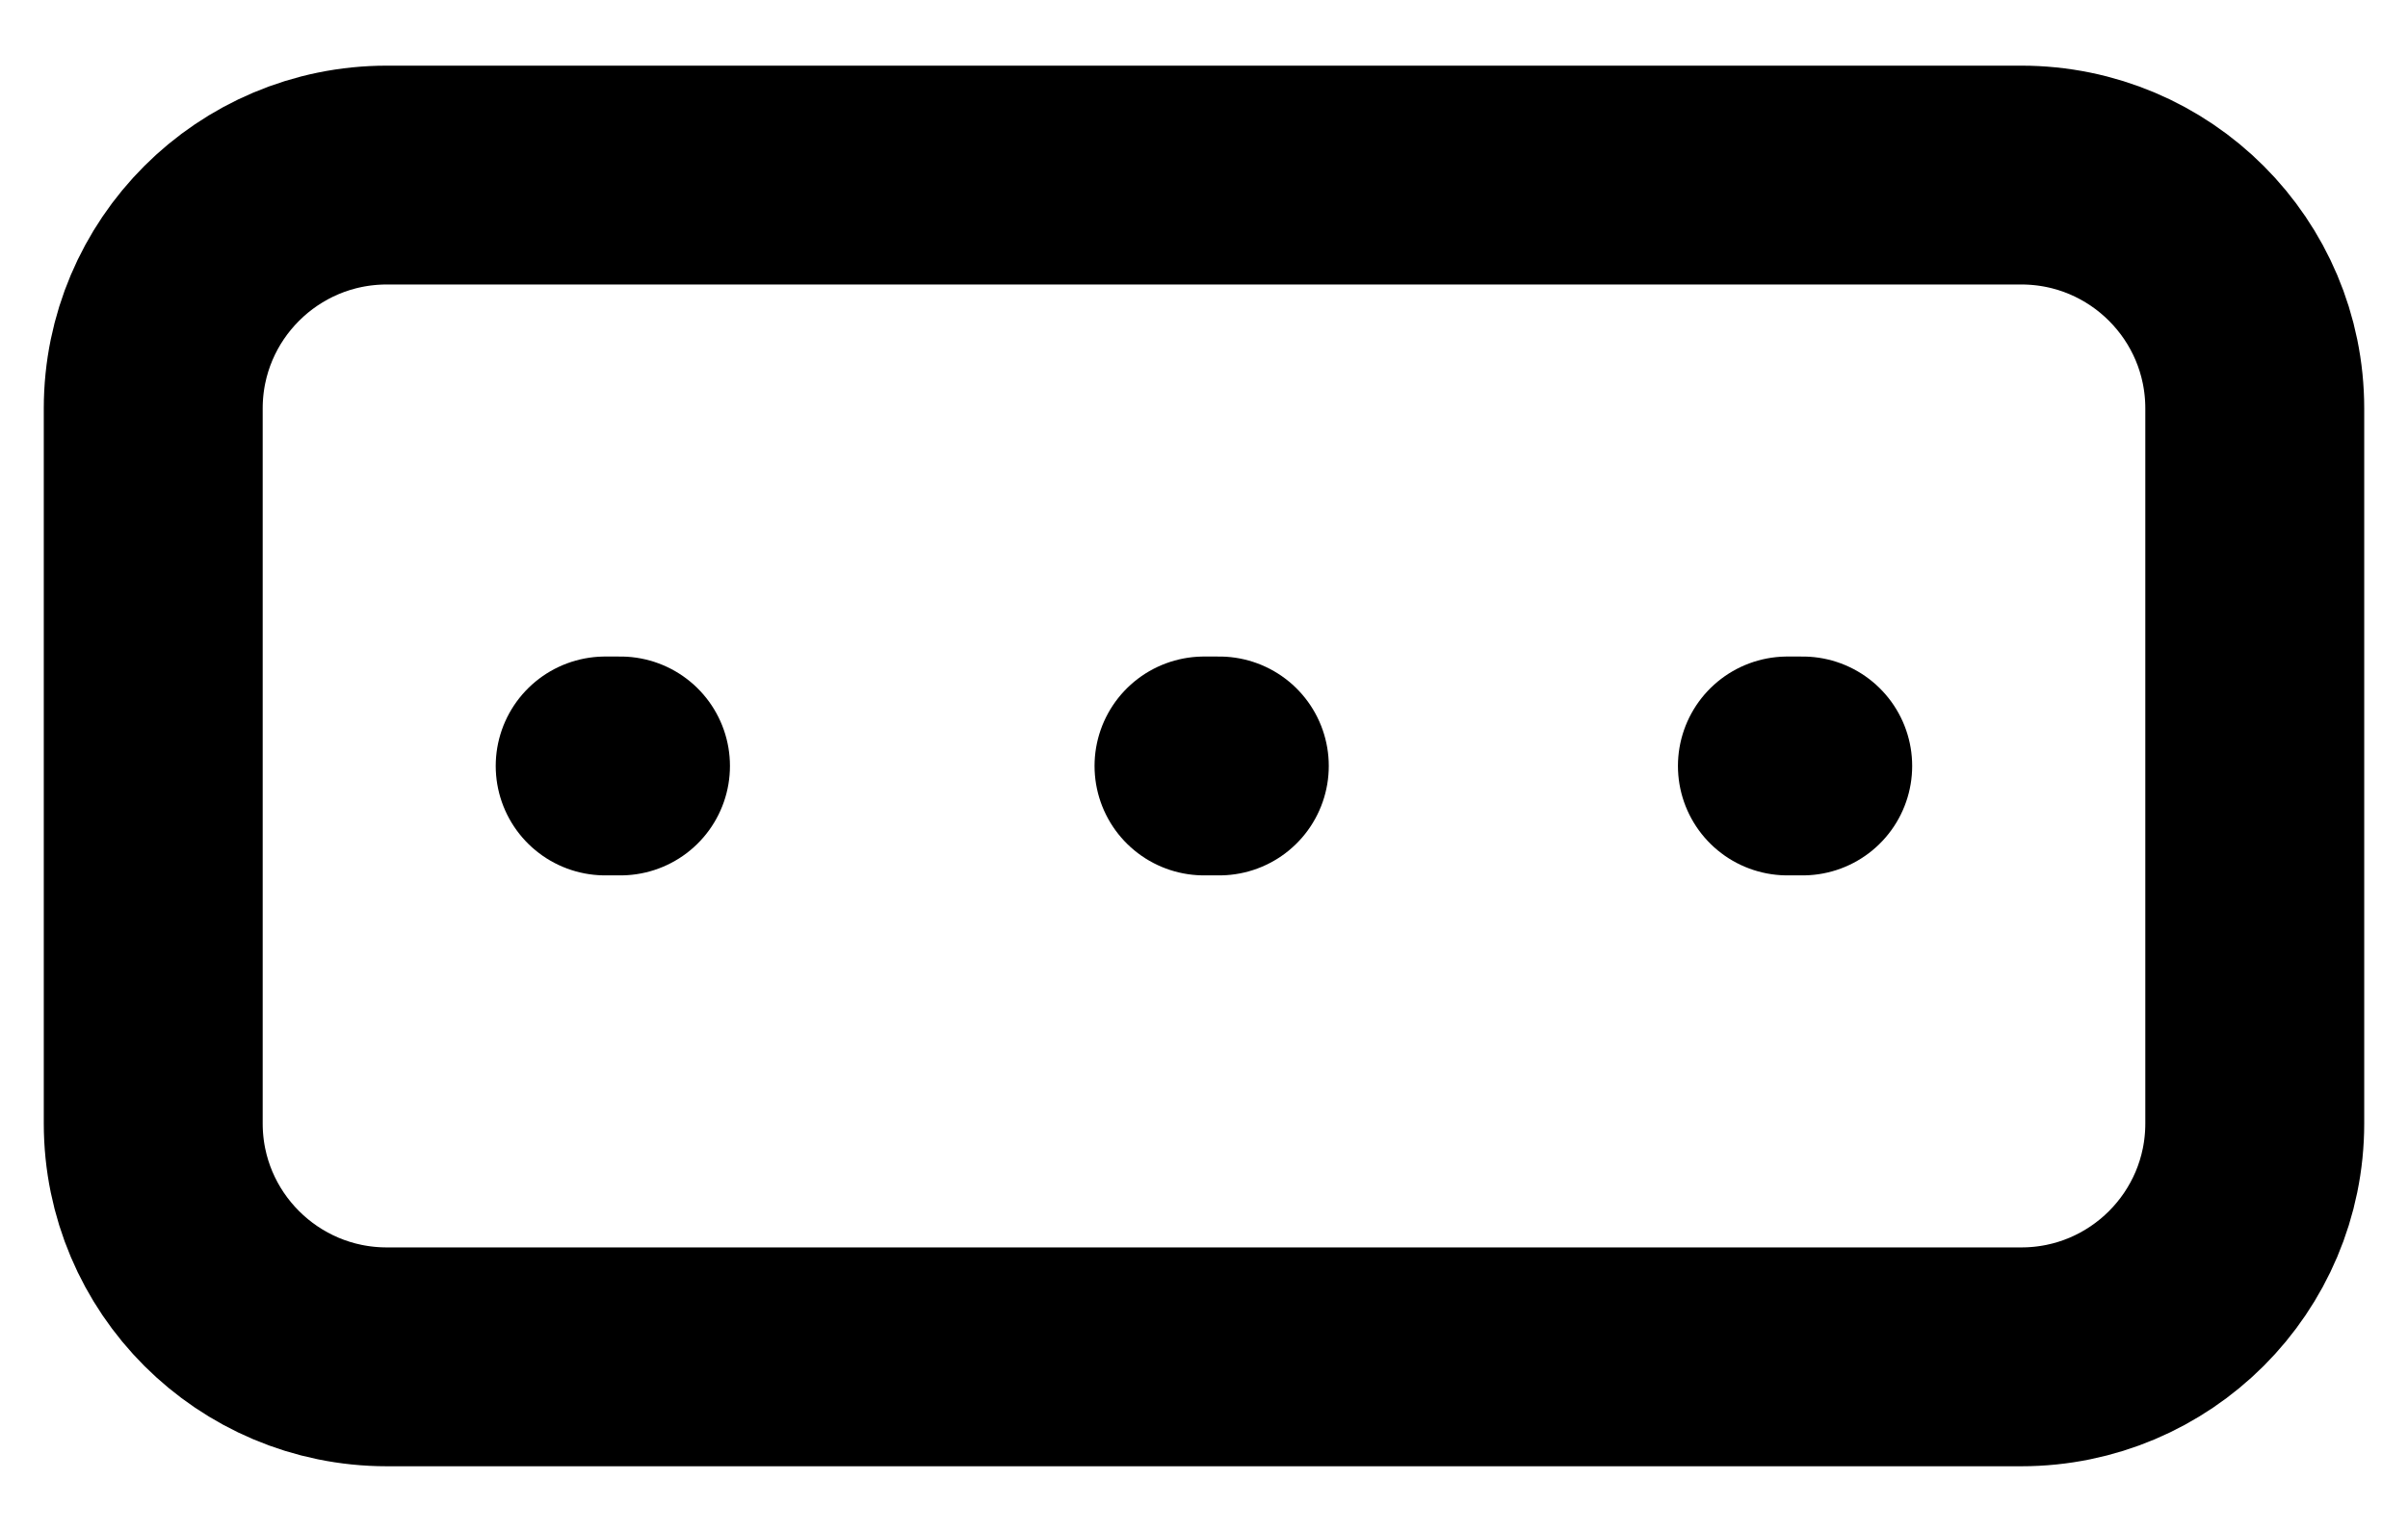
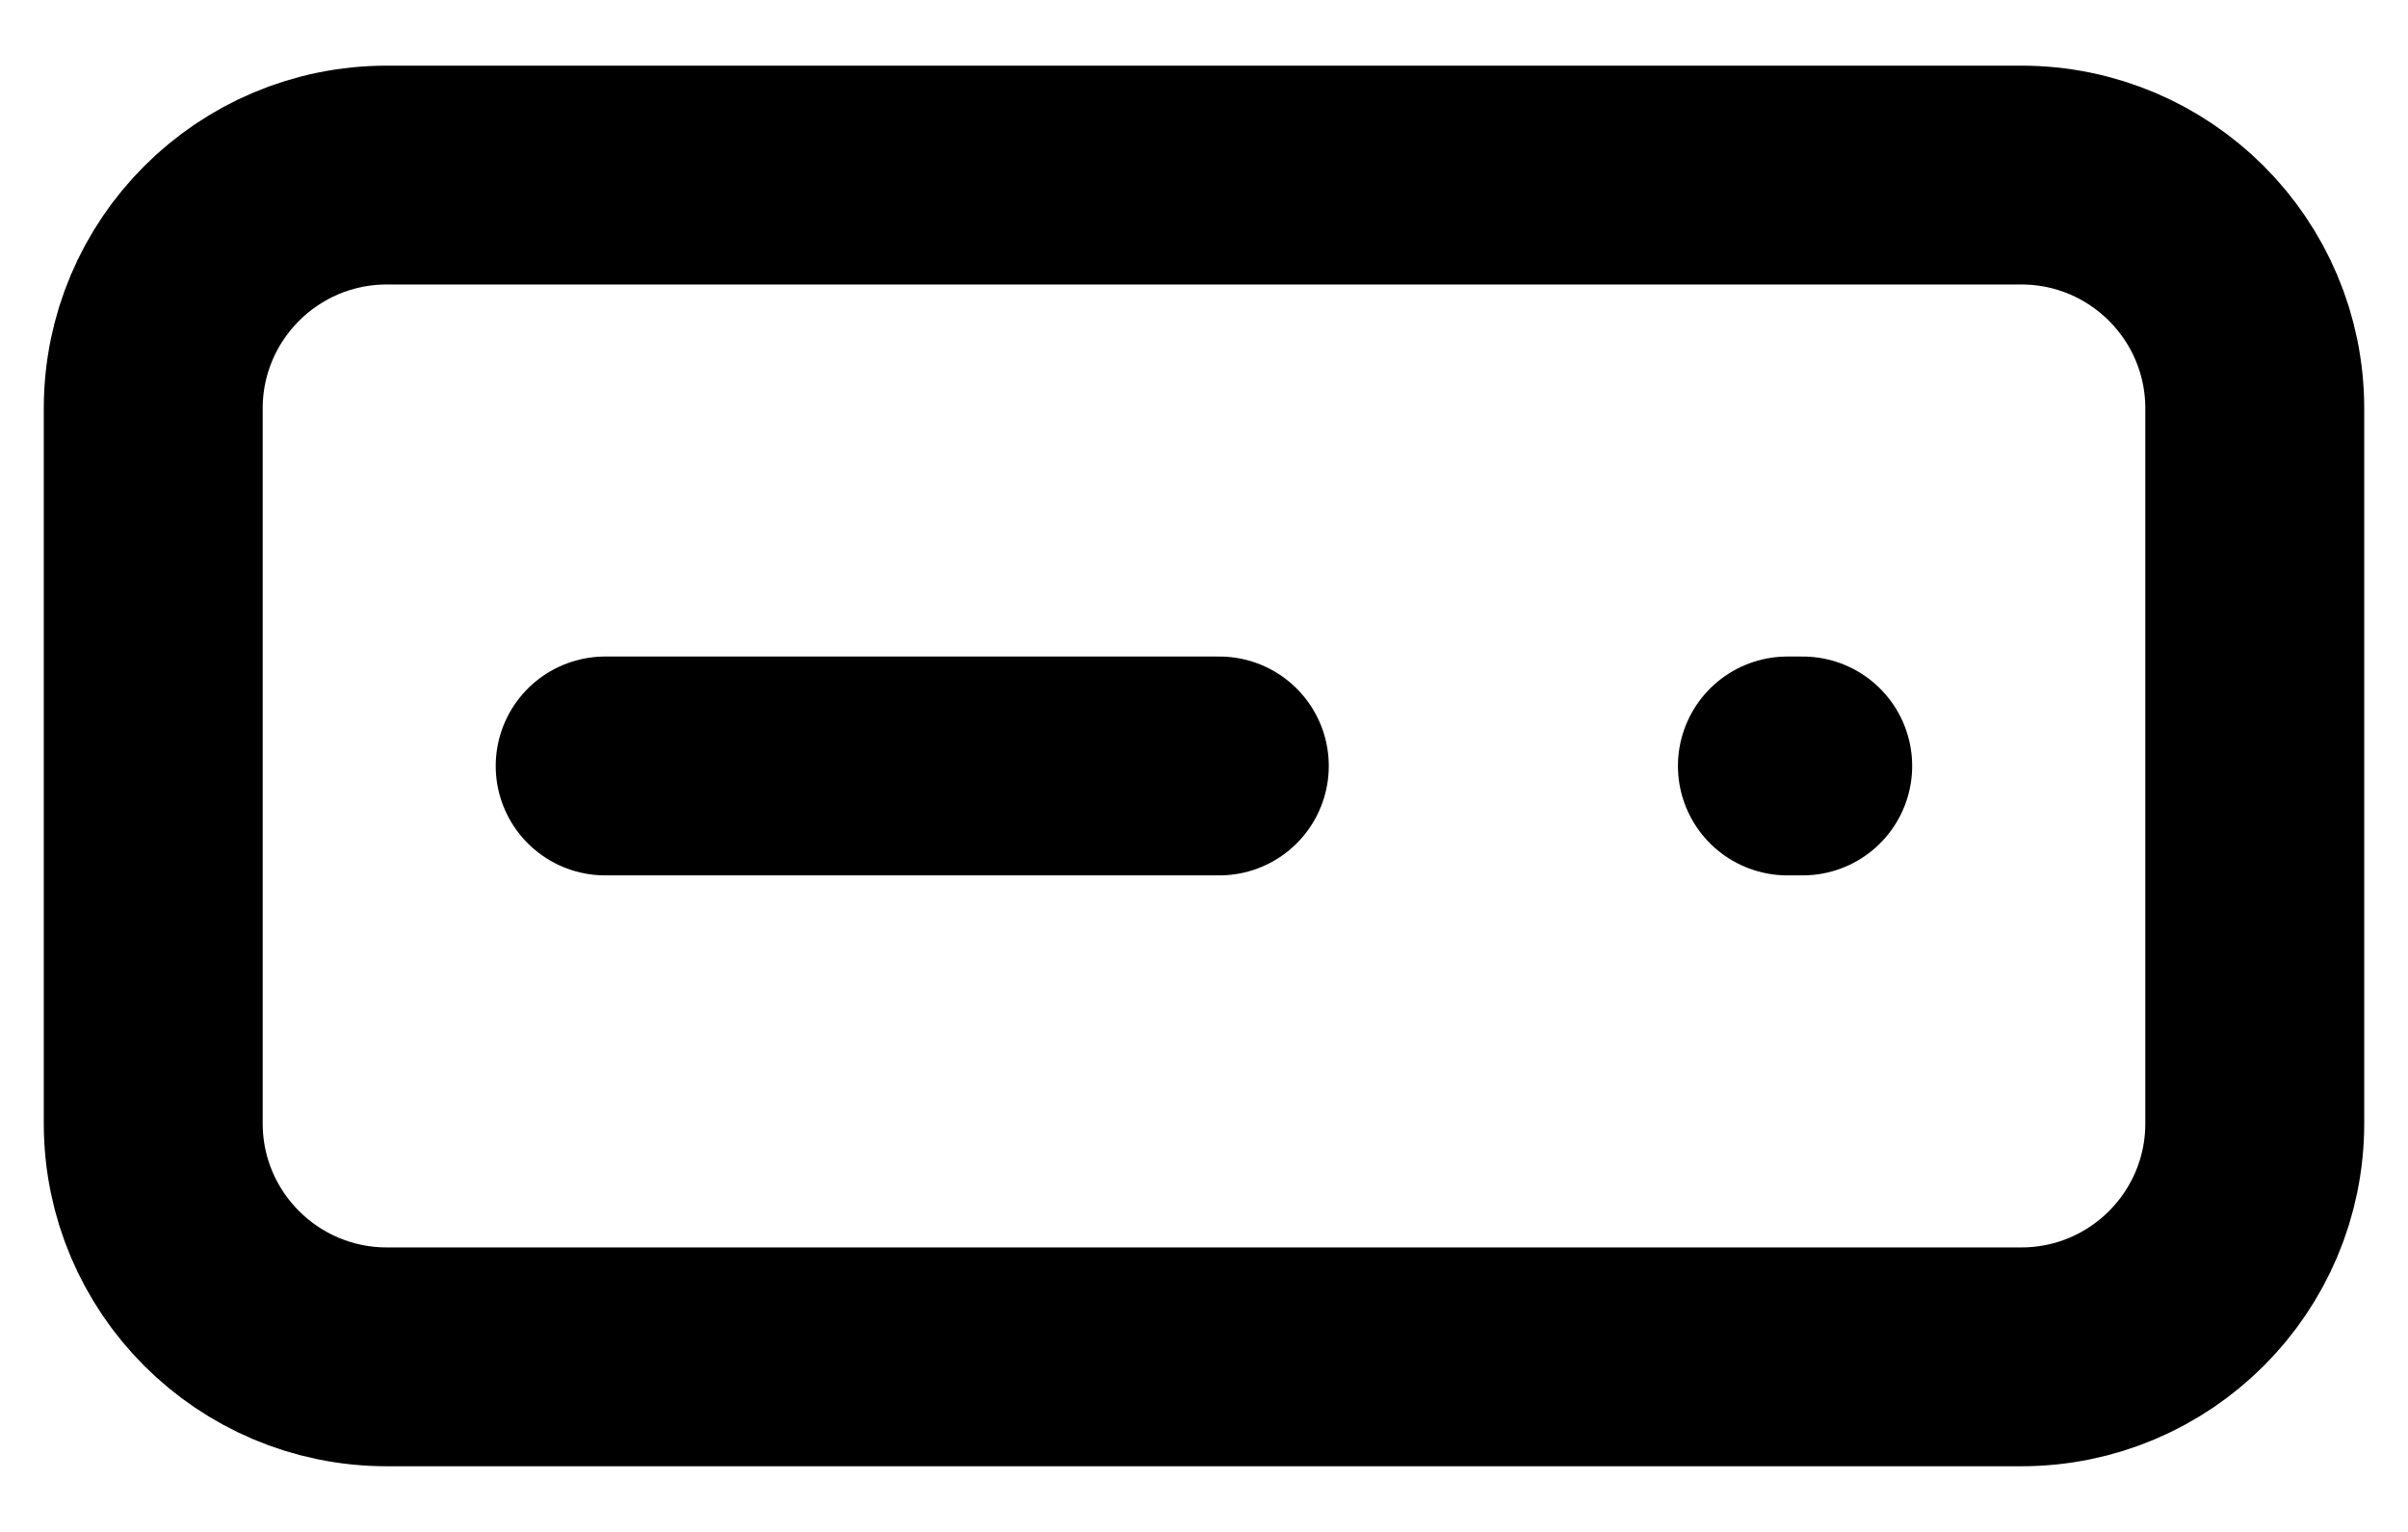
<svg xmlns="http://www.w3.org/2000/svg" width="22" height="14" viewBox="0 0 22 14" fill="none">
-   <path d="M5.529 7H5.669M11 7H11.14M16.33 7H16.47M1.4 10.267V3.733C1.4 2.555 2.356 1.6 3.534 1.6H18.467C19.645 1.6 20.6 2.555 20.6 3.733V10.267C20.6 11.445 19.645 12.4 18.467 12.4H3.534C2.356 12.4 1.4 11.445 1.4 10.267Z" stroke="black" stroke-width="2" stroke-linecap="round" />
+   <path d="M5.529 7H5.669H11.14M16.33 7H16.47M1.4 10.267V3.733C1.4 2.555 2.356 1.6 3.534 1.6H18.467C19.645 1.6 20.6 2.555 20.6 3.733V10.267C20.6 11.445 19.645 12.4 18.467 12.4H3.534C2.356 12.4 1.4 11.445 1.4 10.267Z" stroke="black" stroke-width="2" stroke-linecap="round" />
</svg>